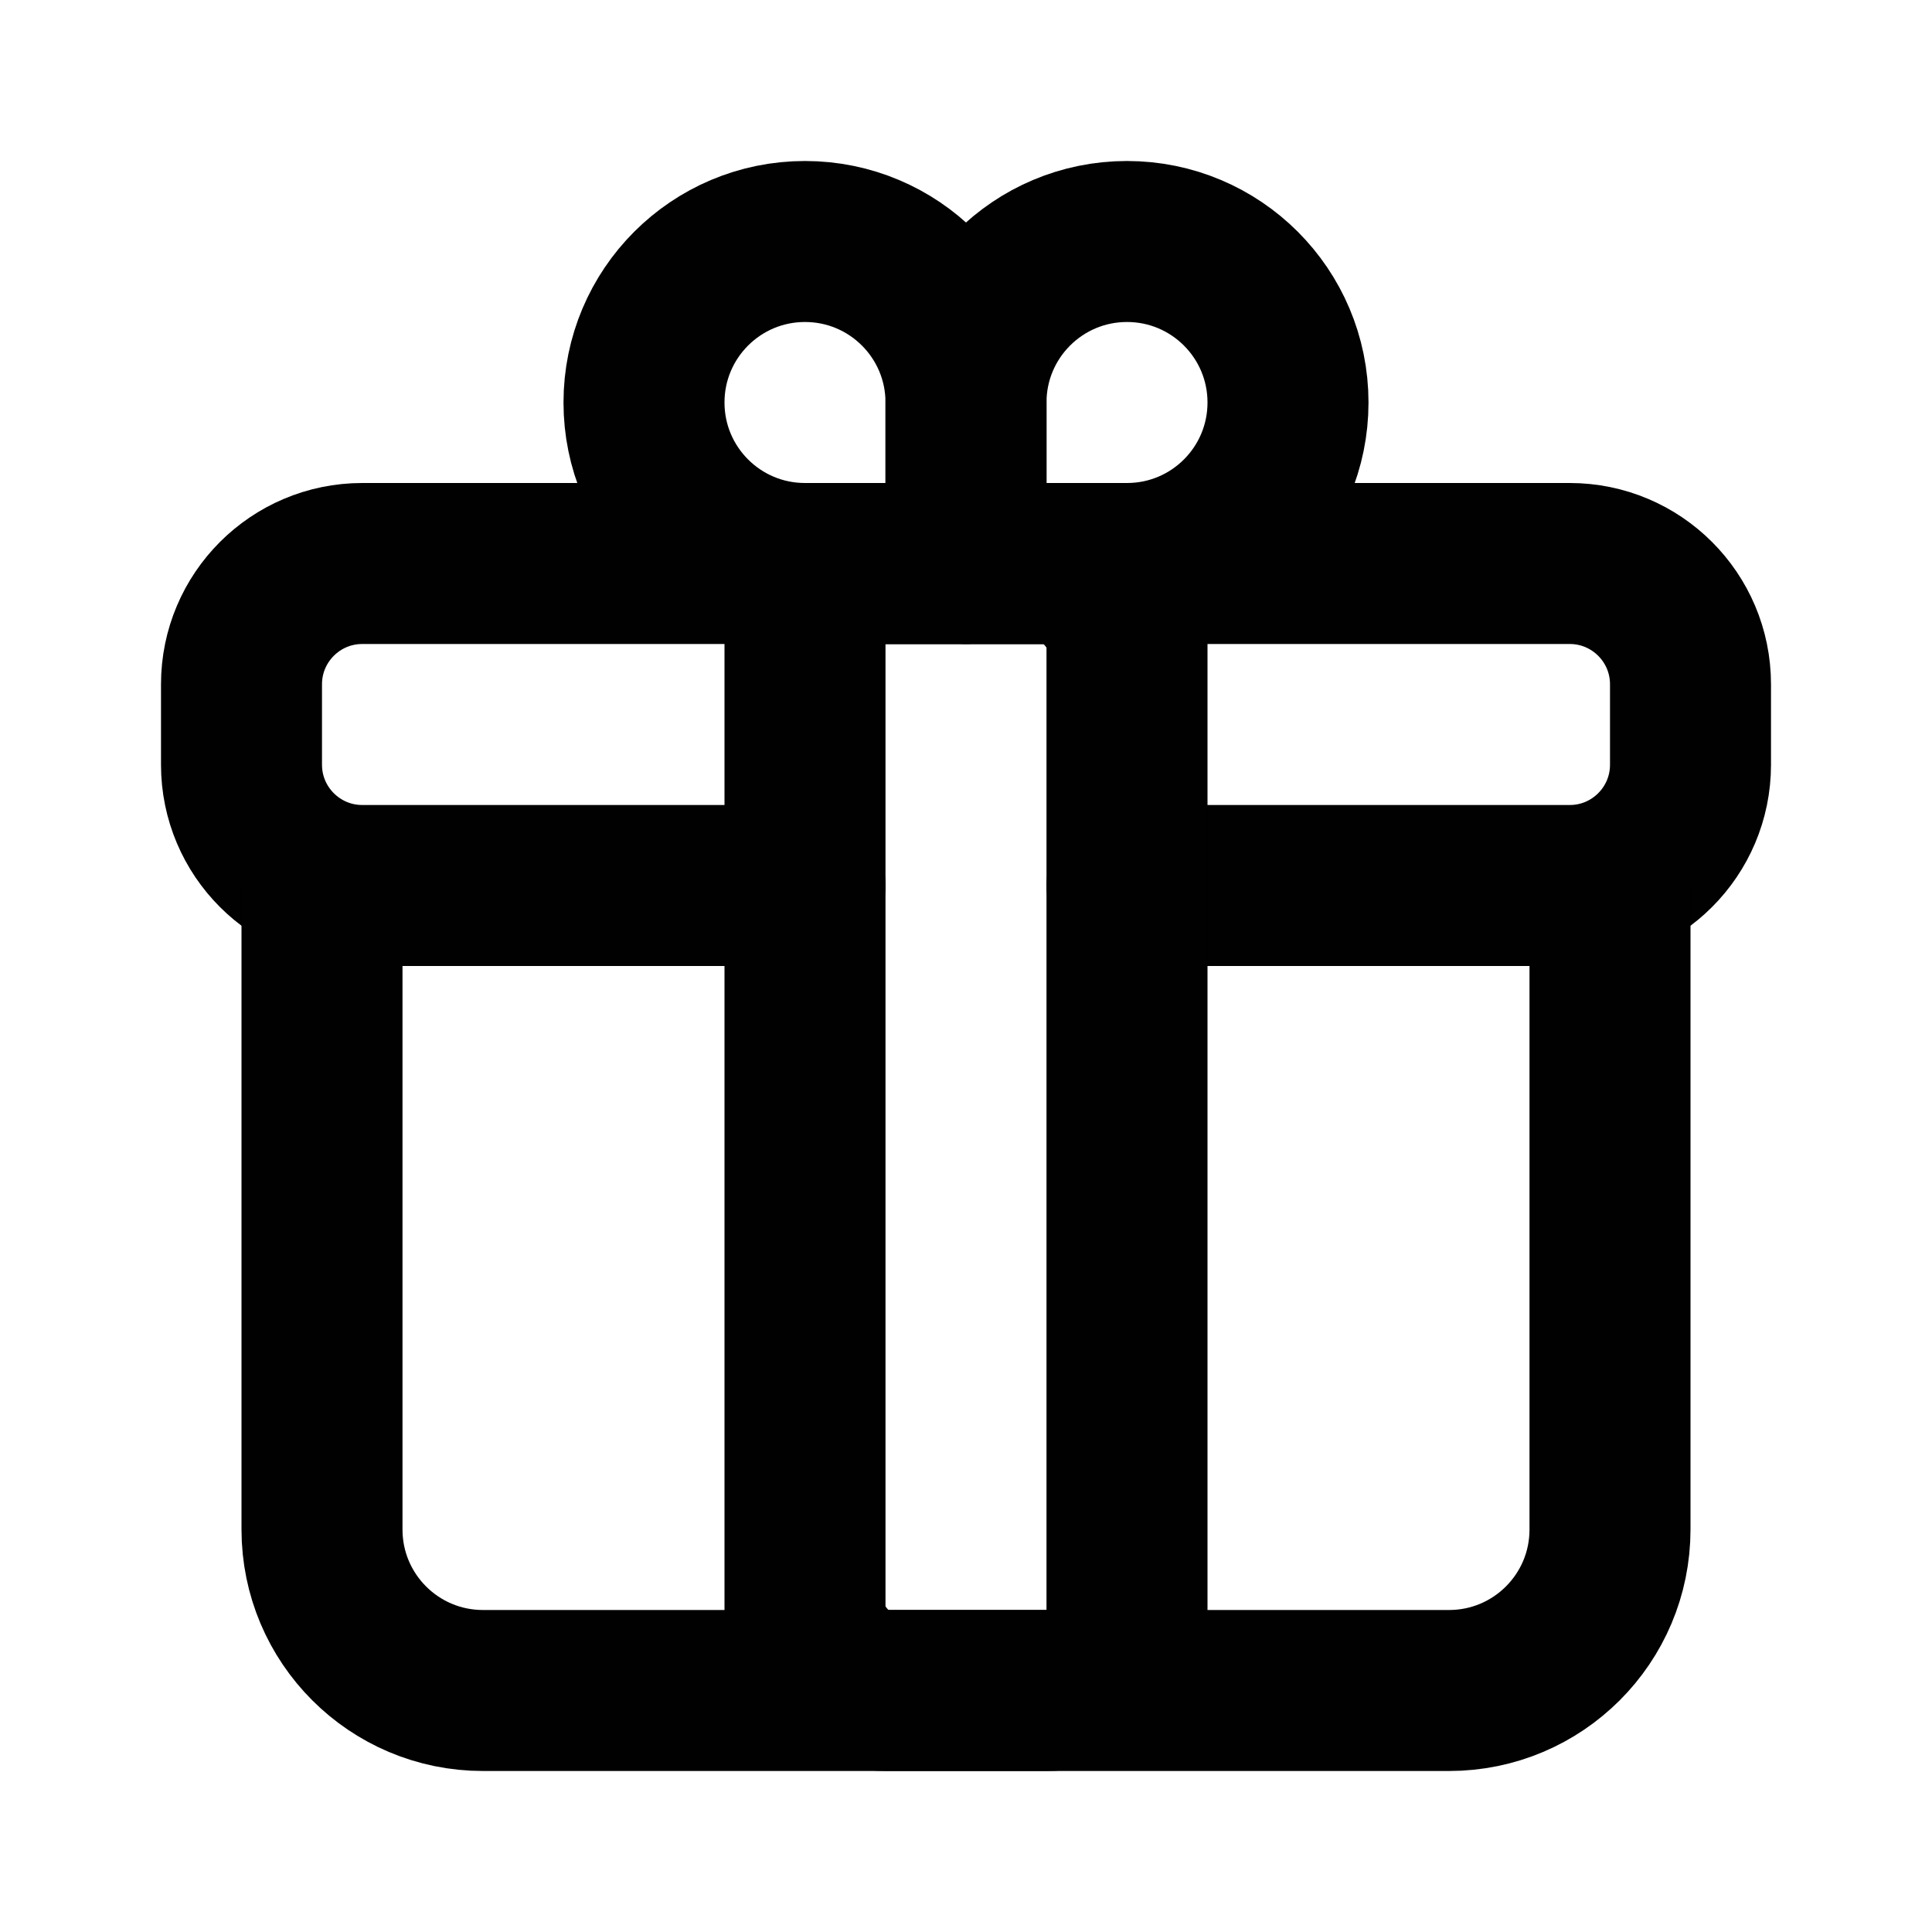
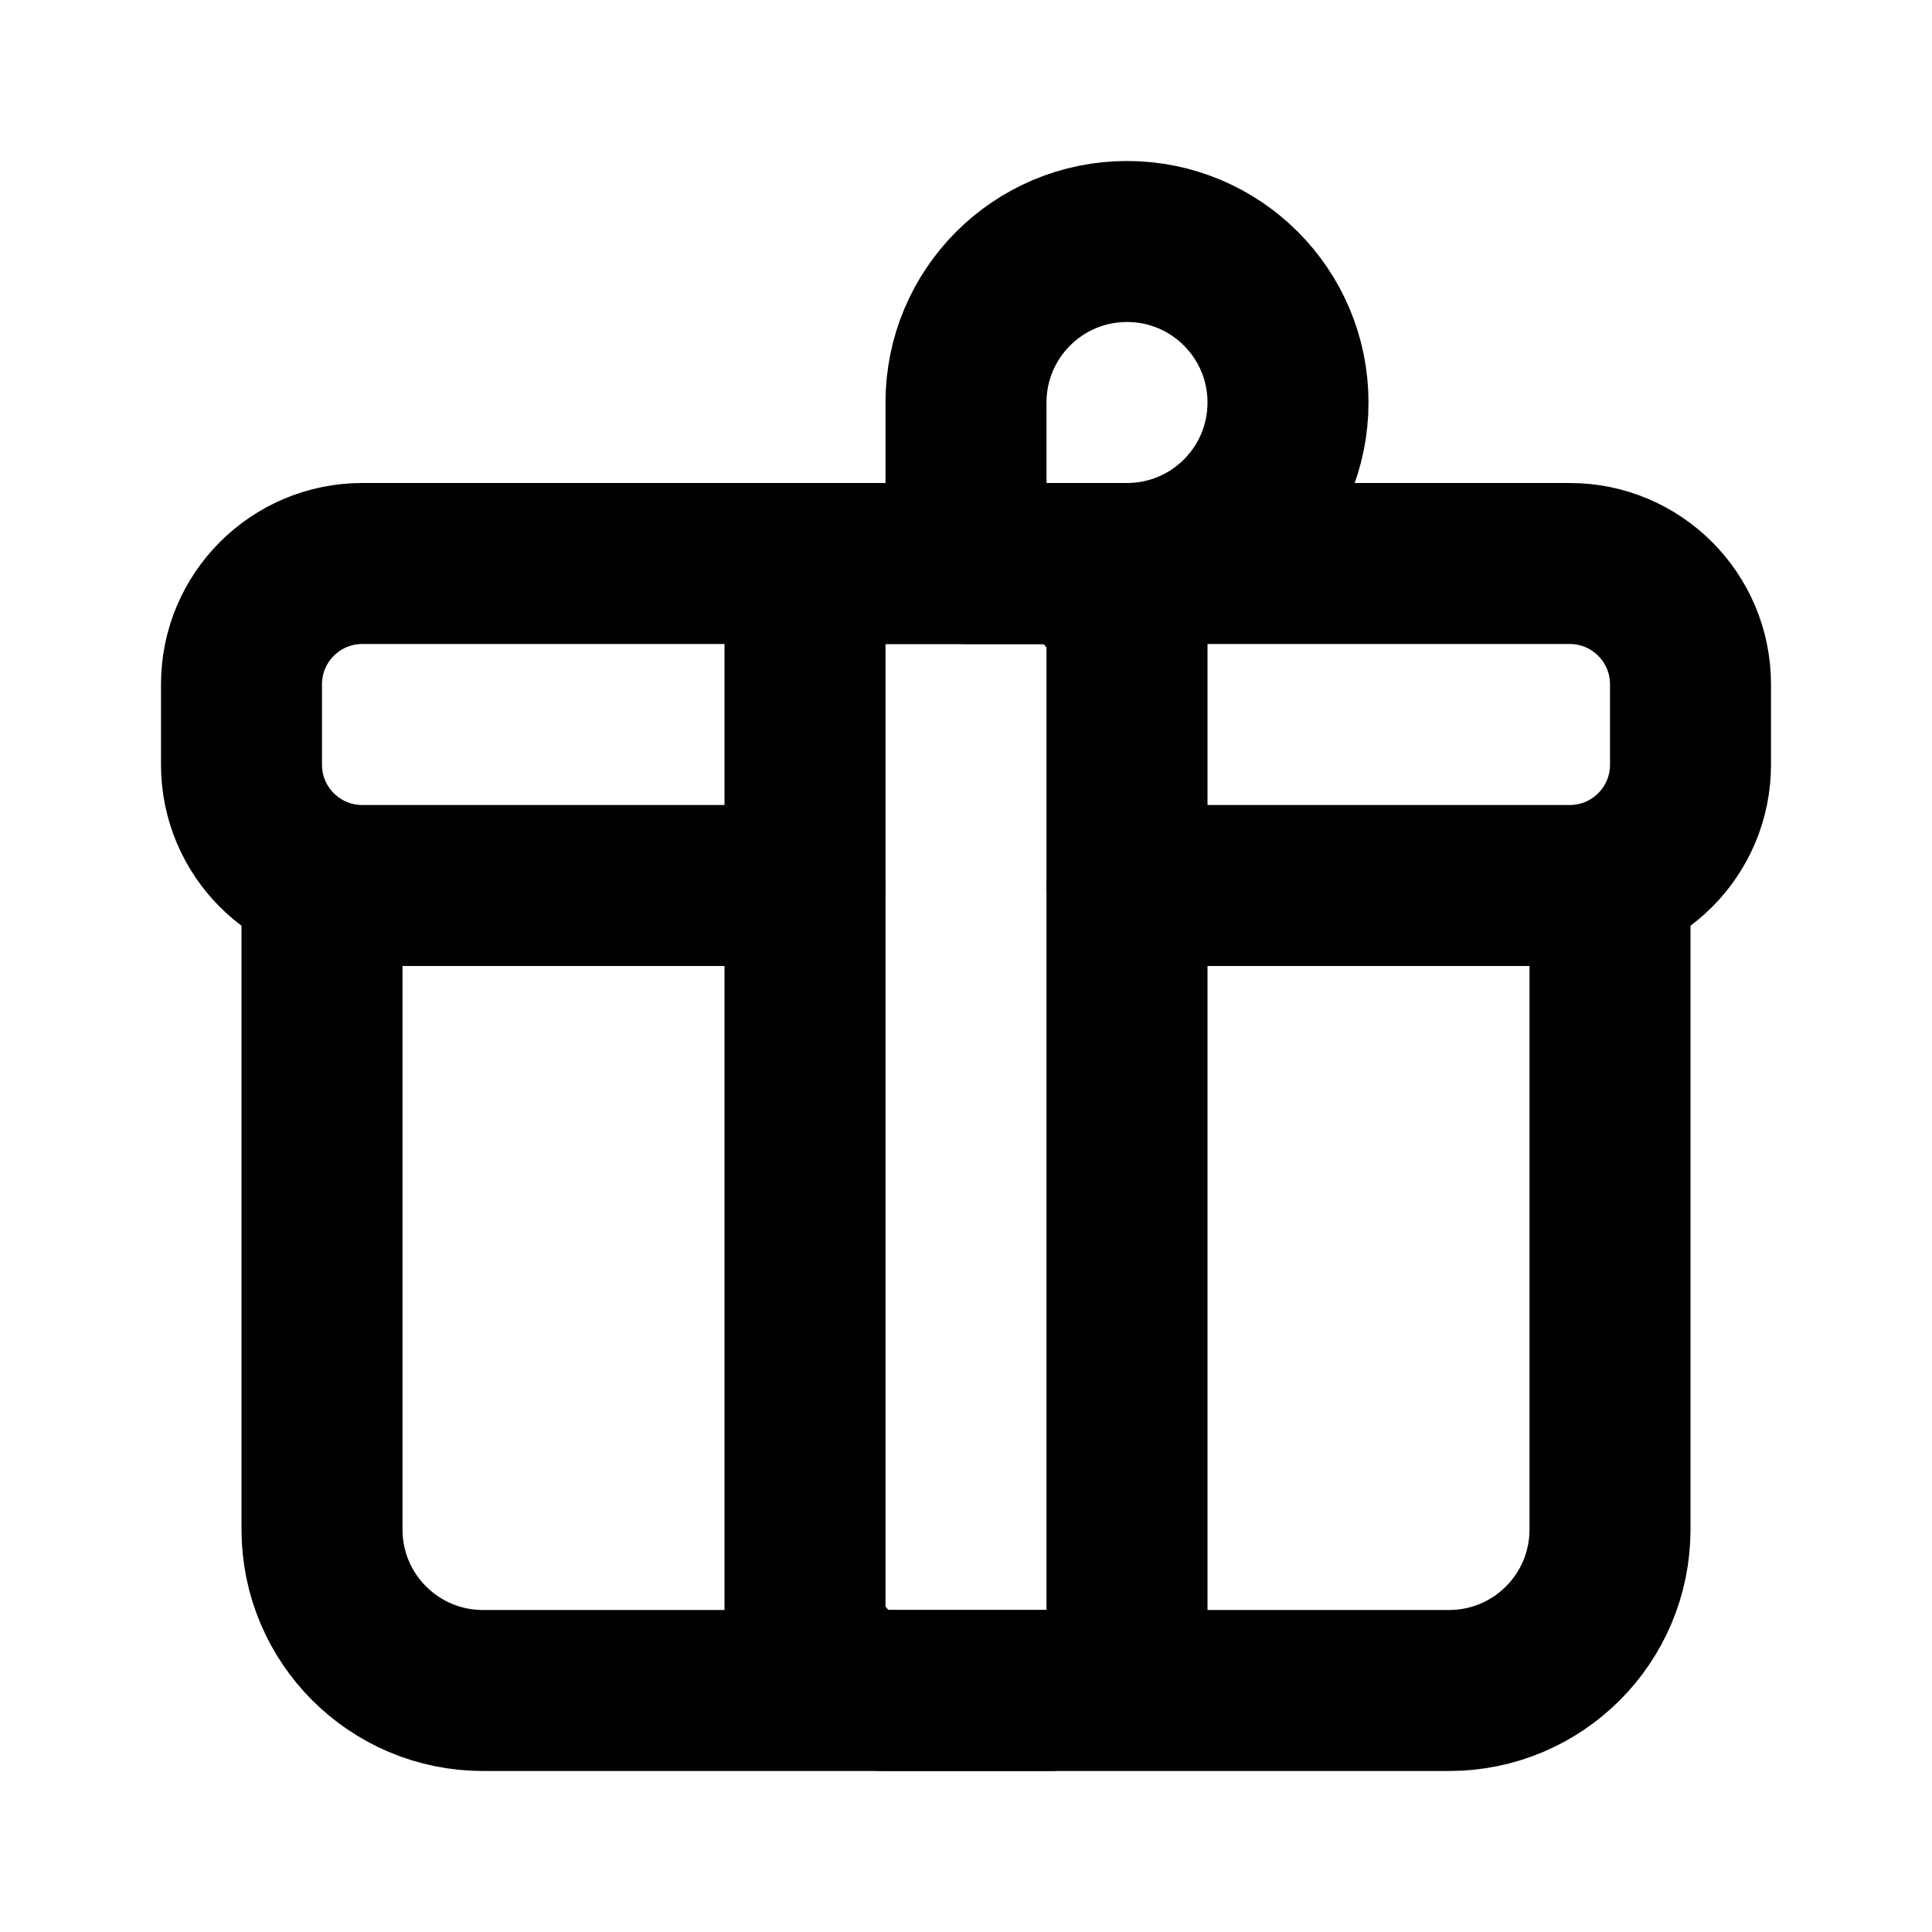
<svg xmlns="http://www.w3.org/2000/svg" width="24" height="24" viewBox="0 0 24 24" fill="none">
  <path d="M14 11H19.5C20.328 11 21 10.328 21 9.5V8.5C21 7.672 20.328 7 19.5 7H4.5C3.672 7 3 7.672 3 8.5V9.5C3 10.328 3.672 11 4.5 11H10" stroke="#010101" stroke-width="2" stroke-linecap="round" stroke-linejoin="round" />
  <path d="M20 11V19C20 20.105 19.105 21 18 21H6C4.895 21 4 20.105 4 19V11" stroke="#010101" stroke-width="2" stroke-linecap="round" stroke-linejoin="round" />
-   <path fill-rule="evenodd" clip-rule="evenodd" d="M10 3V3C11.105 3 12 3.895 12 5V7H10C8.895 7 8 6.105 8 5V5C8 3.895 8.895 3 10 3Z" stroke="#010101" stroke-width="2" stroke-linecap="round" stroke-linejoin="round" />
  <path fill-rule="evenodd" clip-rule="evenodd" d="M14 3V3C15.105 3 16 3.895 16 5V5C16 6.105 15.105 7 14 7H12V5C12 3.895 12.895 3 14 3Z" stroke="#010101" stroke-width="2" stroke-linecap="round" stroke-linejoin="round" />
  <rect x="10" y="7" width="4" height="14" rx="1" stroke="#010101" stroke-width="2" stroke-linecap="round" stroke-linejoin="round" />
</svg>